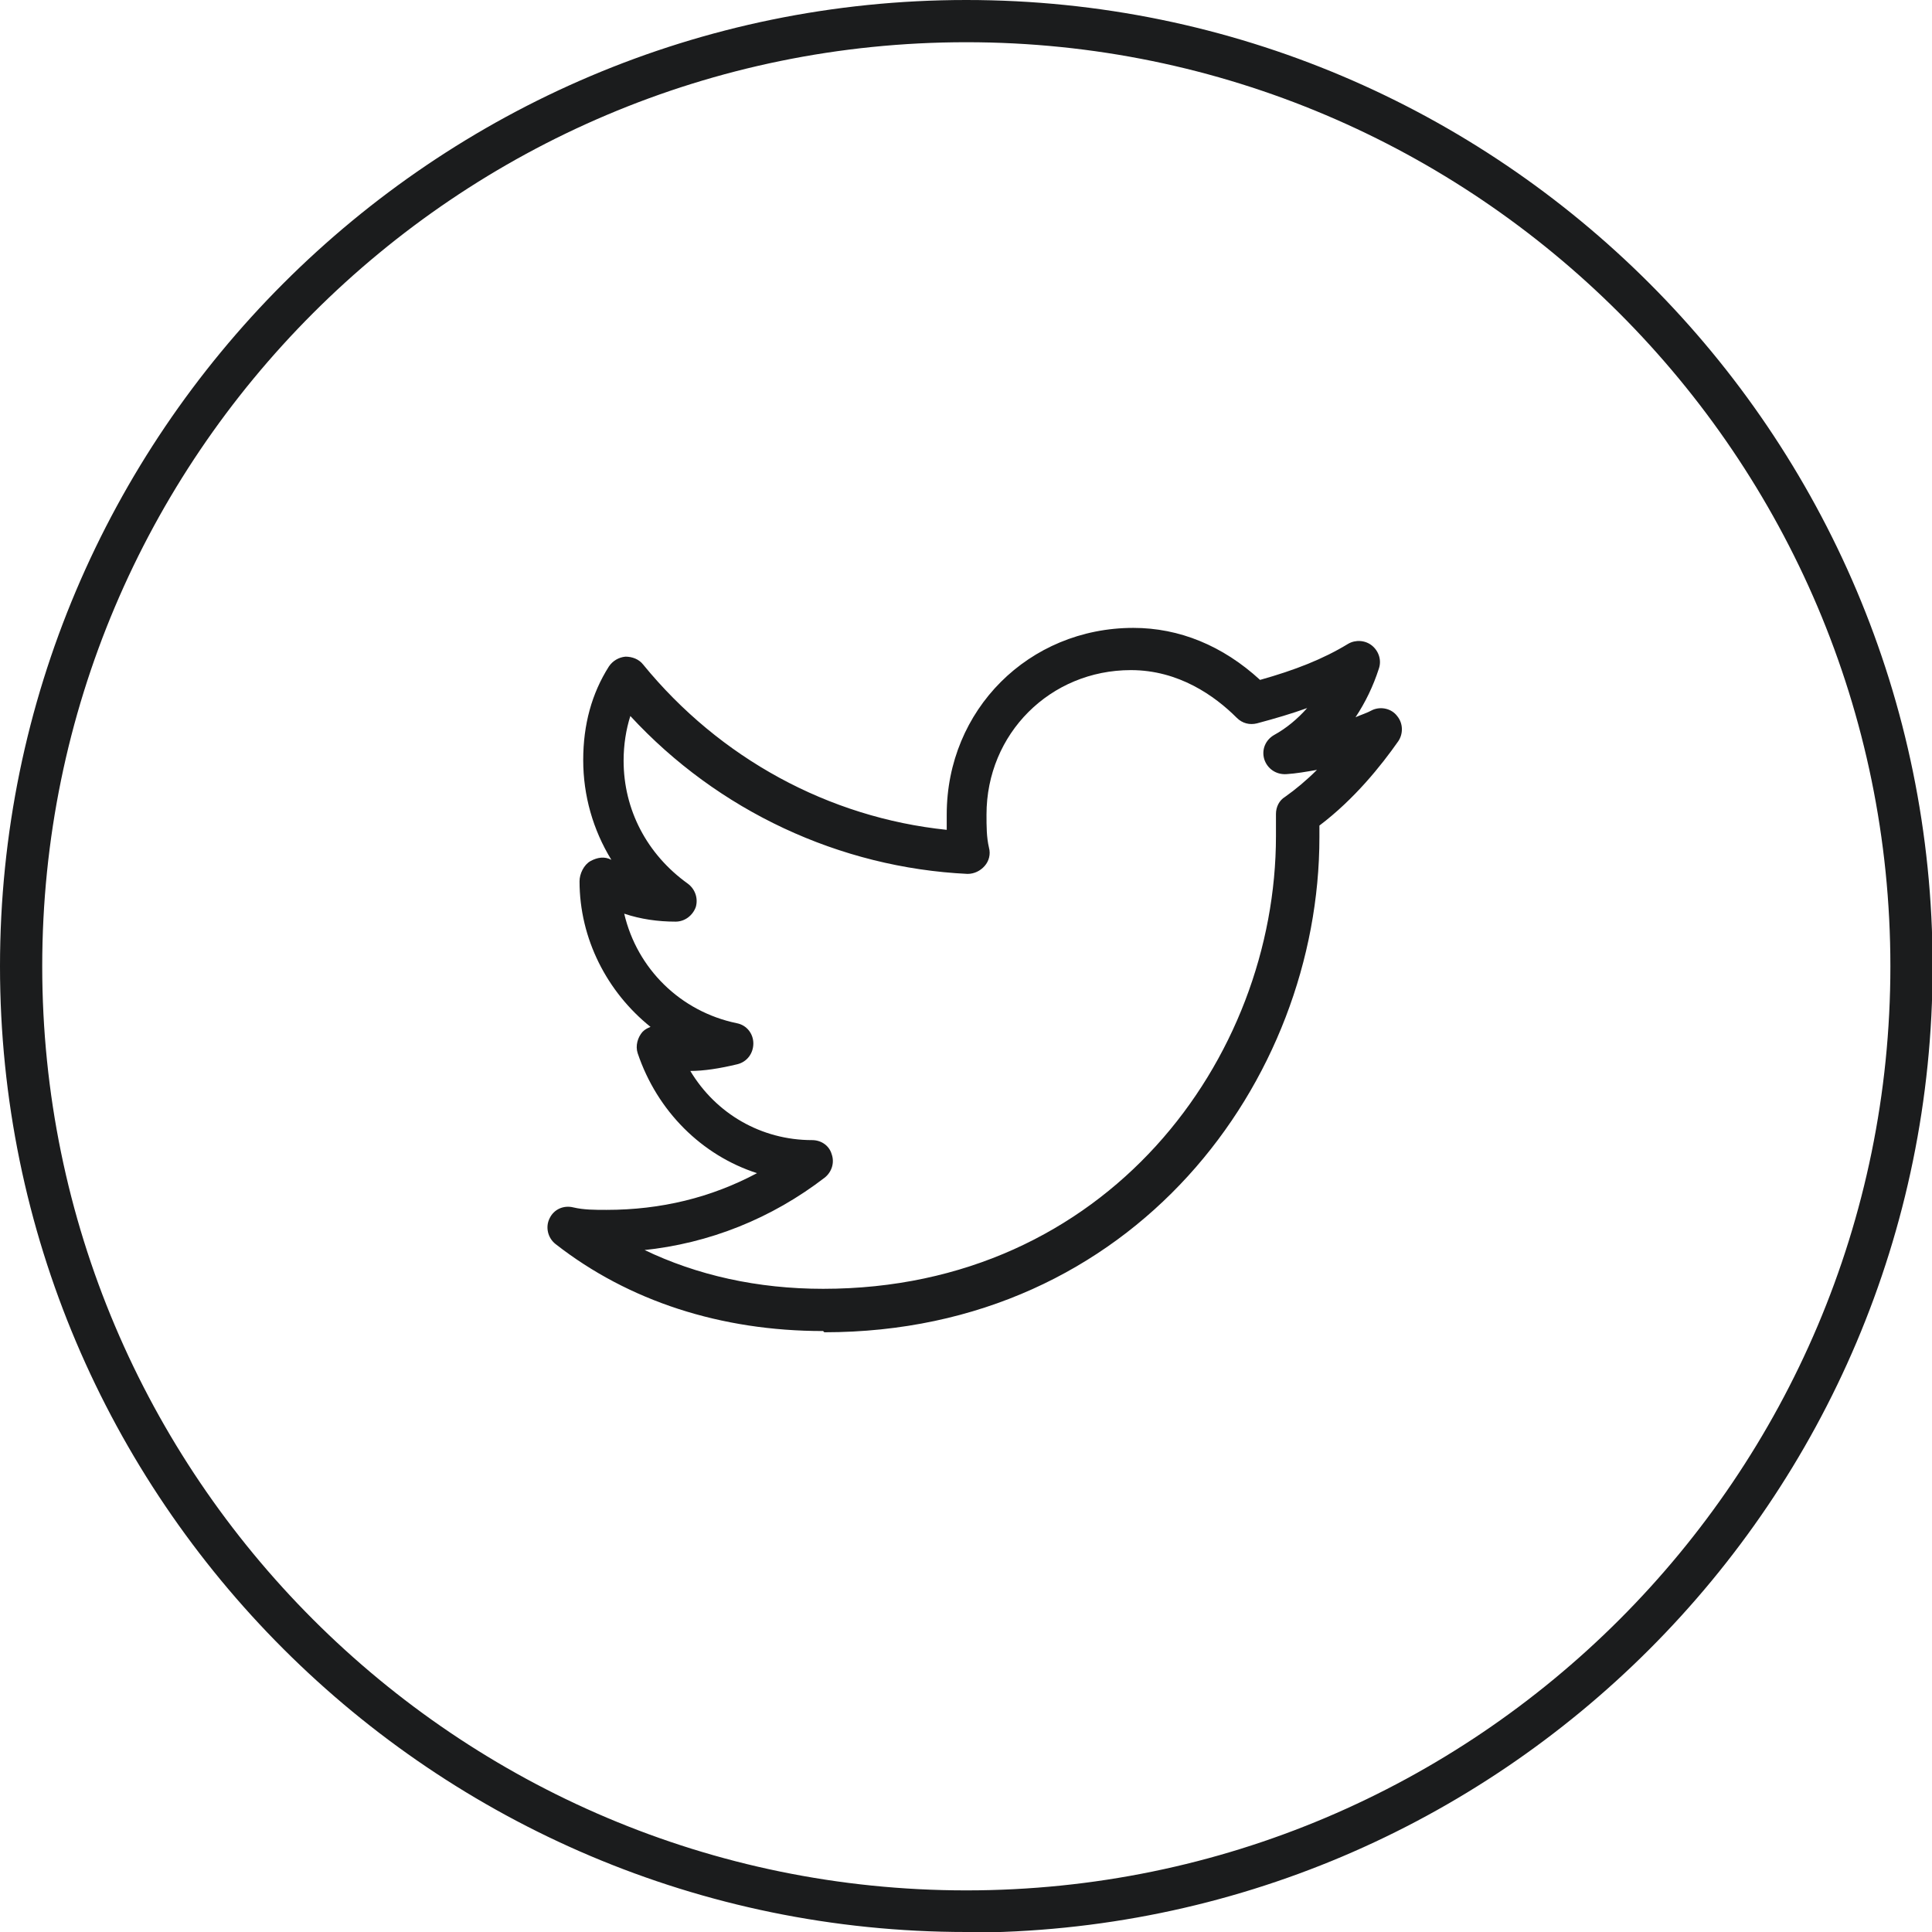
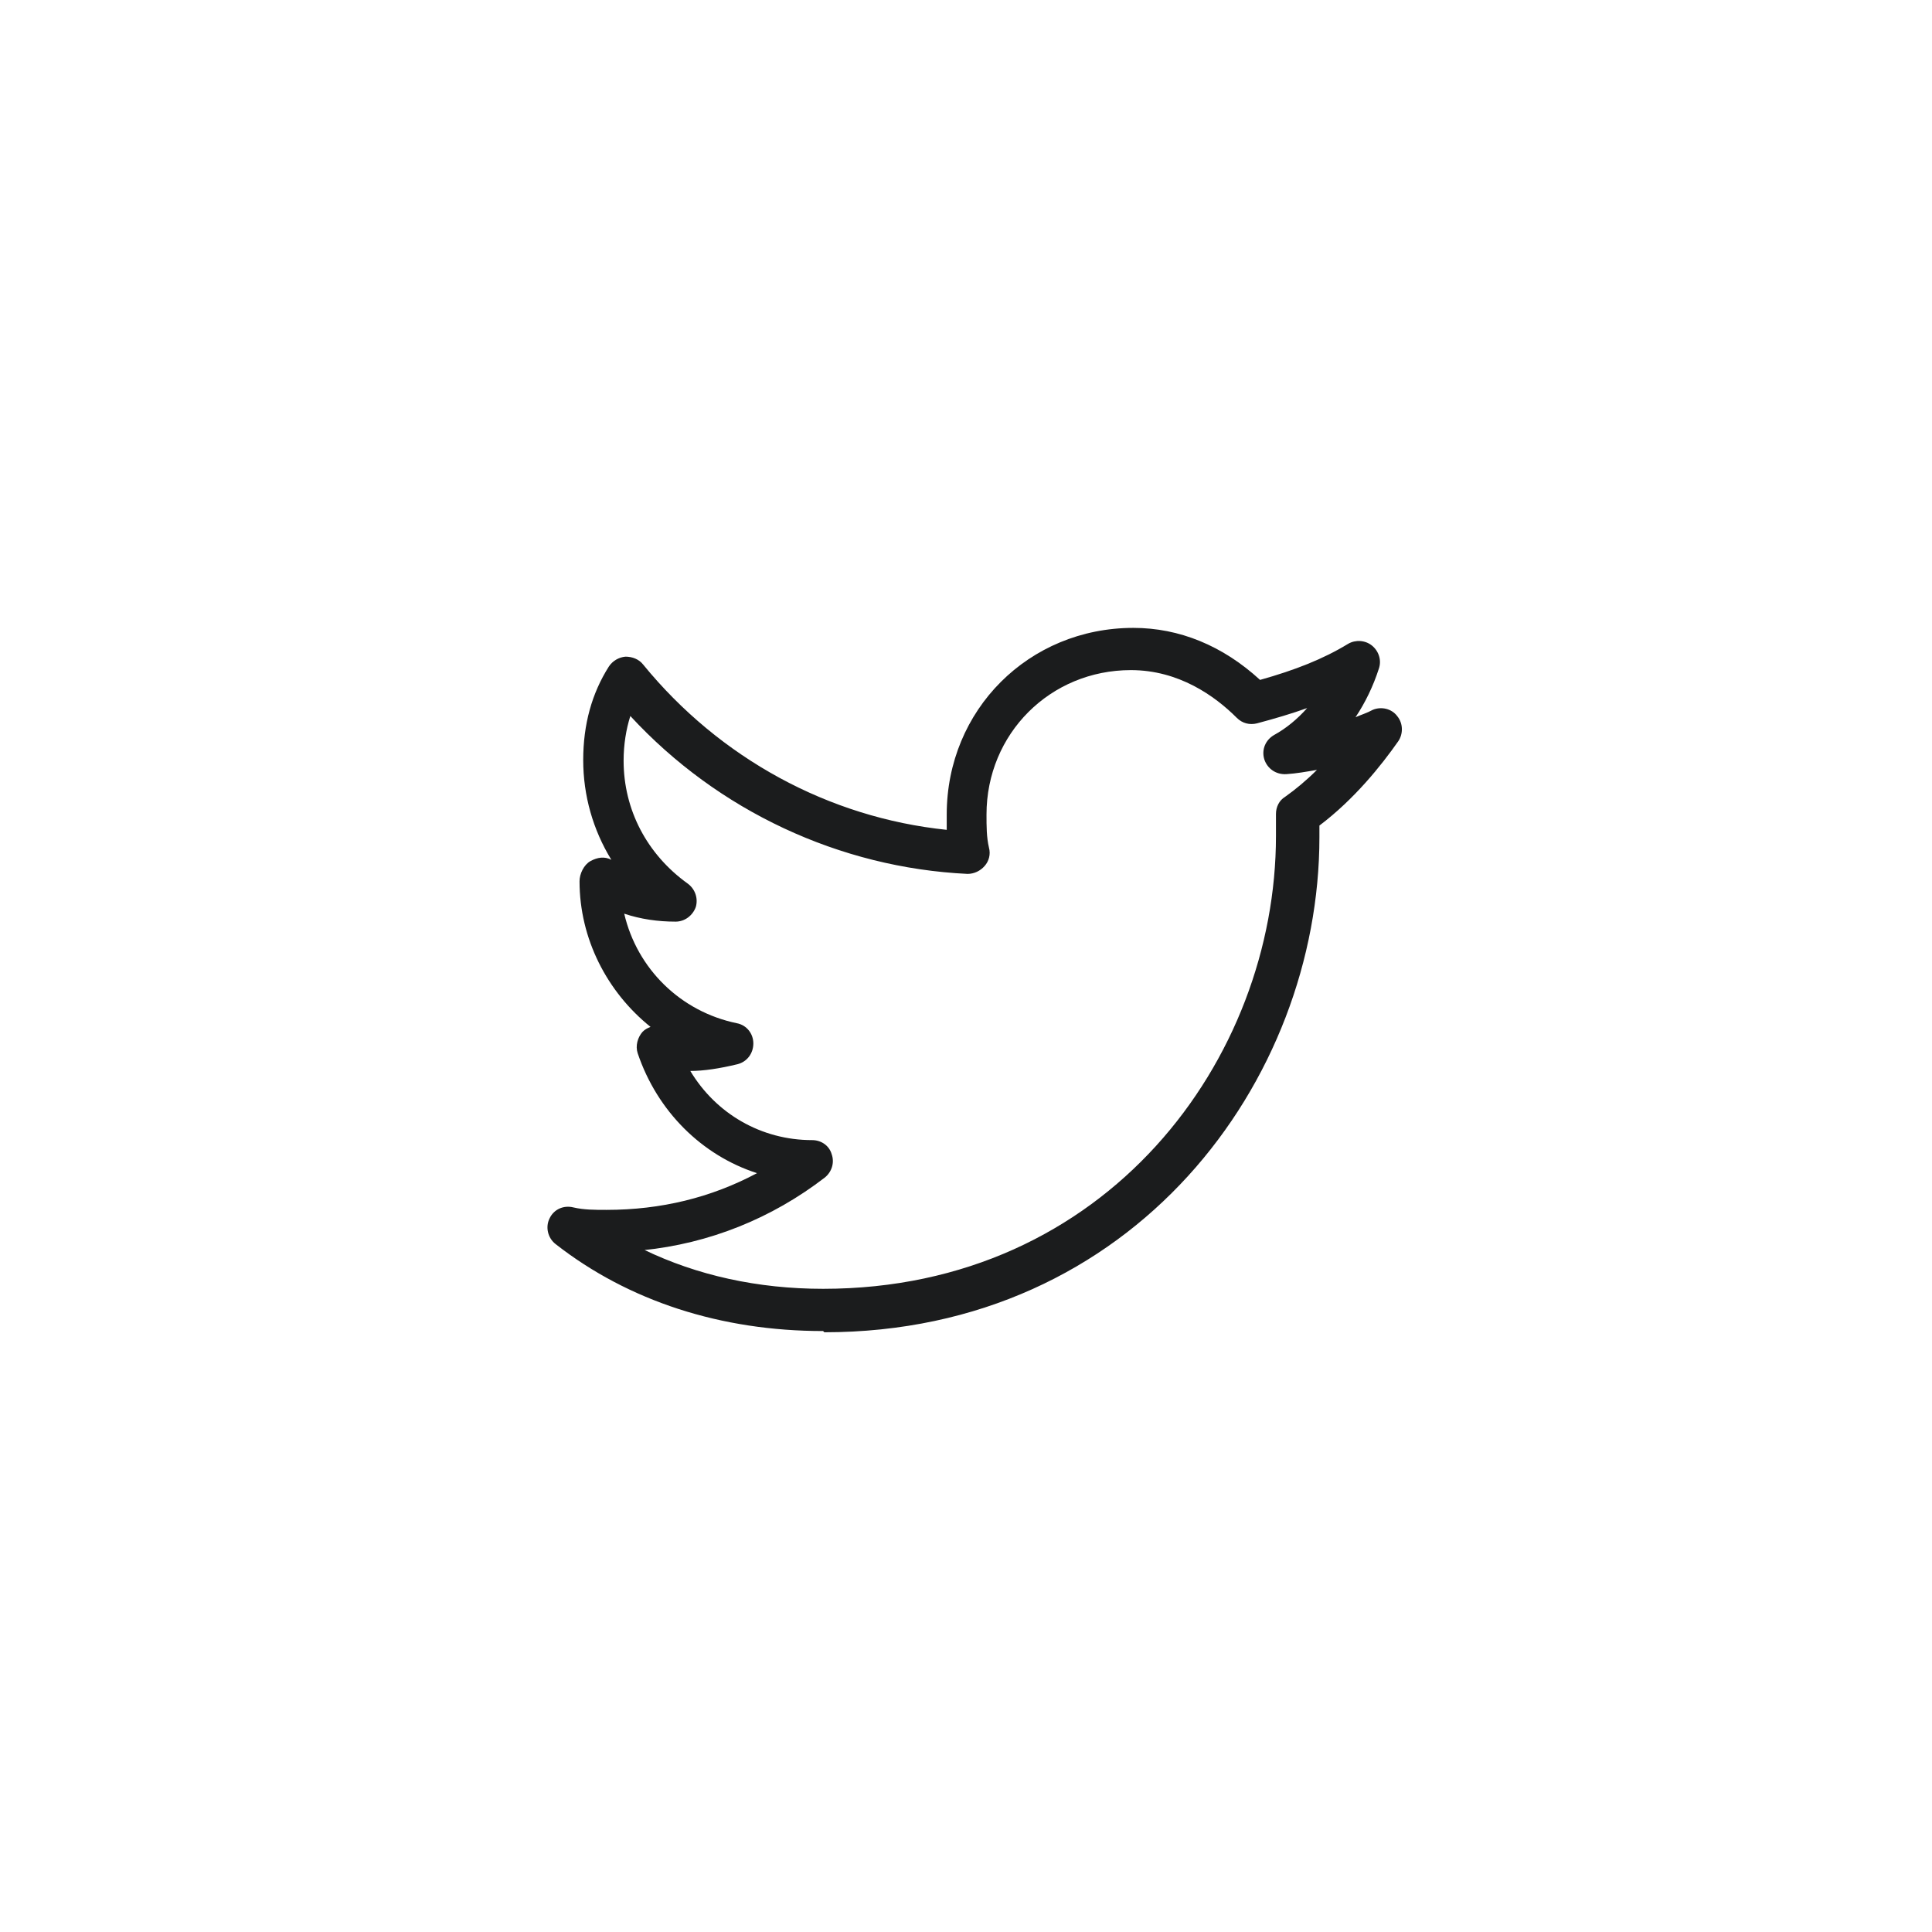
<svg xmlns="http://www.w3.org/2000/svg" id="Layer_1" data-name="Layer 1" viewBox="0 0 31.57 31.57" width="32" height="32">
-   <path d="m15.79,31.57C7.08,31.57,0,24.49,0,15.79S7.08,0,15.79,0s15.79,7.08,15.79,15.79-7.08,15.79-15.79,15.79ZM15.79.69C7.46.69.69,7.46.69,15.79s6.77,15.1,15.1,15.1,15.1-6.77,15.1-15.1S24.11.69,15.79.69Z" style="fill: #1b1c1d;" />
  <path d="m13.45,21.75c-1.67,0-3.18-.49-4.37-1.42-.13-.1-.17-.28-.1-.42.07-.15.23-.22.39-.18.17.04.35.04.54.04.89,0,1.71-.2,2.46-.6-.9-.29-1.63-1.01-1.95-1.96-.04-.12,0-.26.08-.35.04-.04.08-.06.13-.08-.71-.57-1.16-1.44-1.16-2.38,0-.12.07-.27.18-.33.11-.06.23-.08.34-.02-.3-.49-.46-1.05-.46-1.63s.14-1.09.42-1.53c.06-.09.16-.15.27-.16.11,0,.22.04.29.13,1.25,1.53,3.03,2.5,4.96,2.7,0-.08,0-.17,0-.25,0-1.71,1.34-3.05,3.05-3.05.75,0,1.46.29,2.07.85.57-.16,1.03-.34,1.44-.59.12-.07.28-.06.39.03.11.09.16.24.11.38-.09.28-.22.55-.38.79.09-.04.19-.07.28-.12.14-.06.31-.02.4.1.1.12.1.29.02.41-.28.4-.72.95-1.29,1.38v.19c0,3.98-3.03,8.09-8.09,8.09Zm-2.93-1.33c.87.42,1.86.64,2.93.64,4.64,0,7.4-3.76,7.4-7.4v-.36c0-.11.05-.22.15-.28.17-.12.35-.27.52-.44-.17.03-.34.06-.5.07-.17.01-.31-.09-.36-.24-.05-.16.02-.32.16-.4.2-.11.38-.26.54-.44-.25.09-.52.17-.82.25-.12.03-.24,0-.33-.09-.36-.36-.95-.78-1.73-.78-1.32,0-2.36,1.04-2.36,2.36,0,.19,0,.37.04.54.03.11,0,.22-.07.3-.07.08-.17.13-.28.13-2.09-.1-4.08-1.03-5.51-2.58-.07.22-.11.47-.11.73,0,.8.38,1.53,1.05,2.01.12.09.17.24.13.38-.05.14-.18.24-.33.24-.29,0-.57-.04-.84-.13.21.9.92,1.6,1.84,1.79.16.03.27.17.27.33,0,.16-.1.3-.26.34-.29.07-.55.11-.77.11.42.7,1.16,1.13,1.99,1.13.15,0,.28.09.32.23.05.14,0,.29-.11.38-.87.67-1.89,1.08-2.98,1.19Z" style="fill: #1b1c1d;" />
</svg>